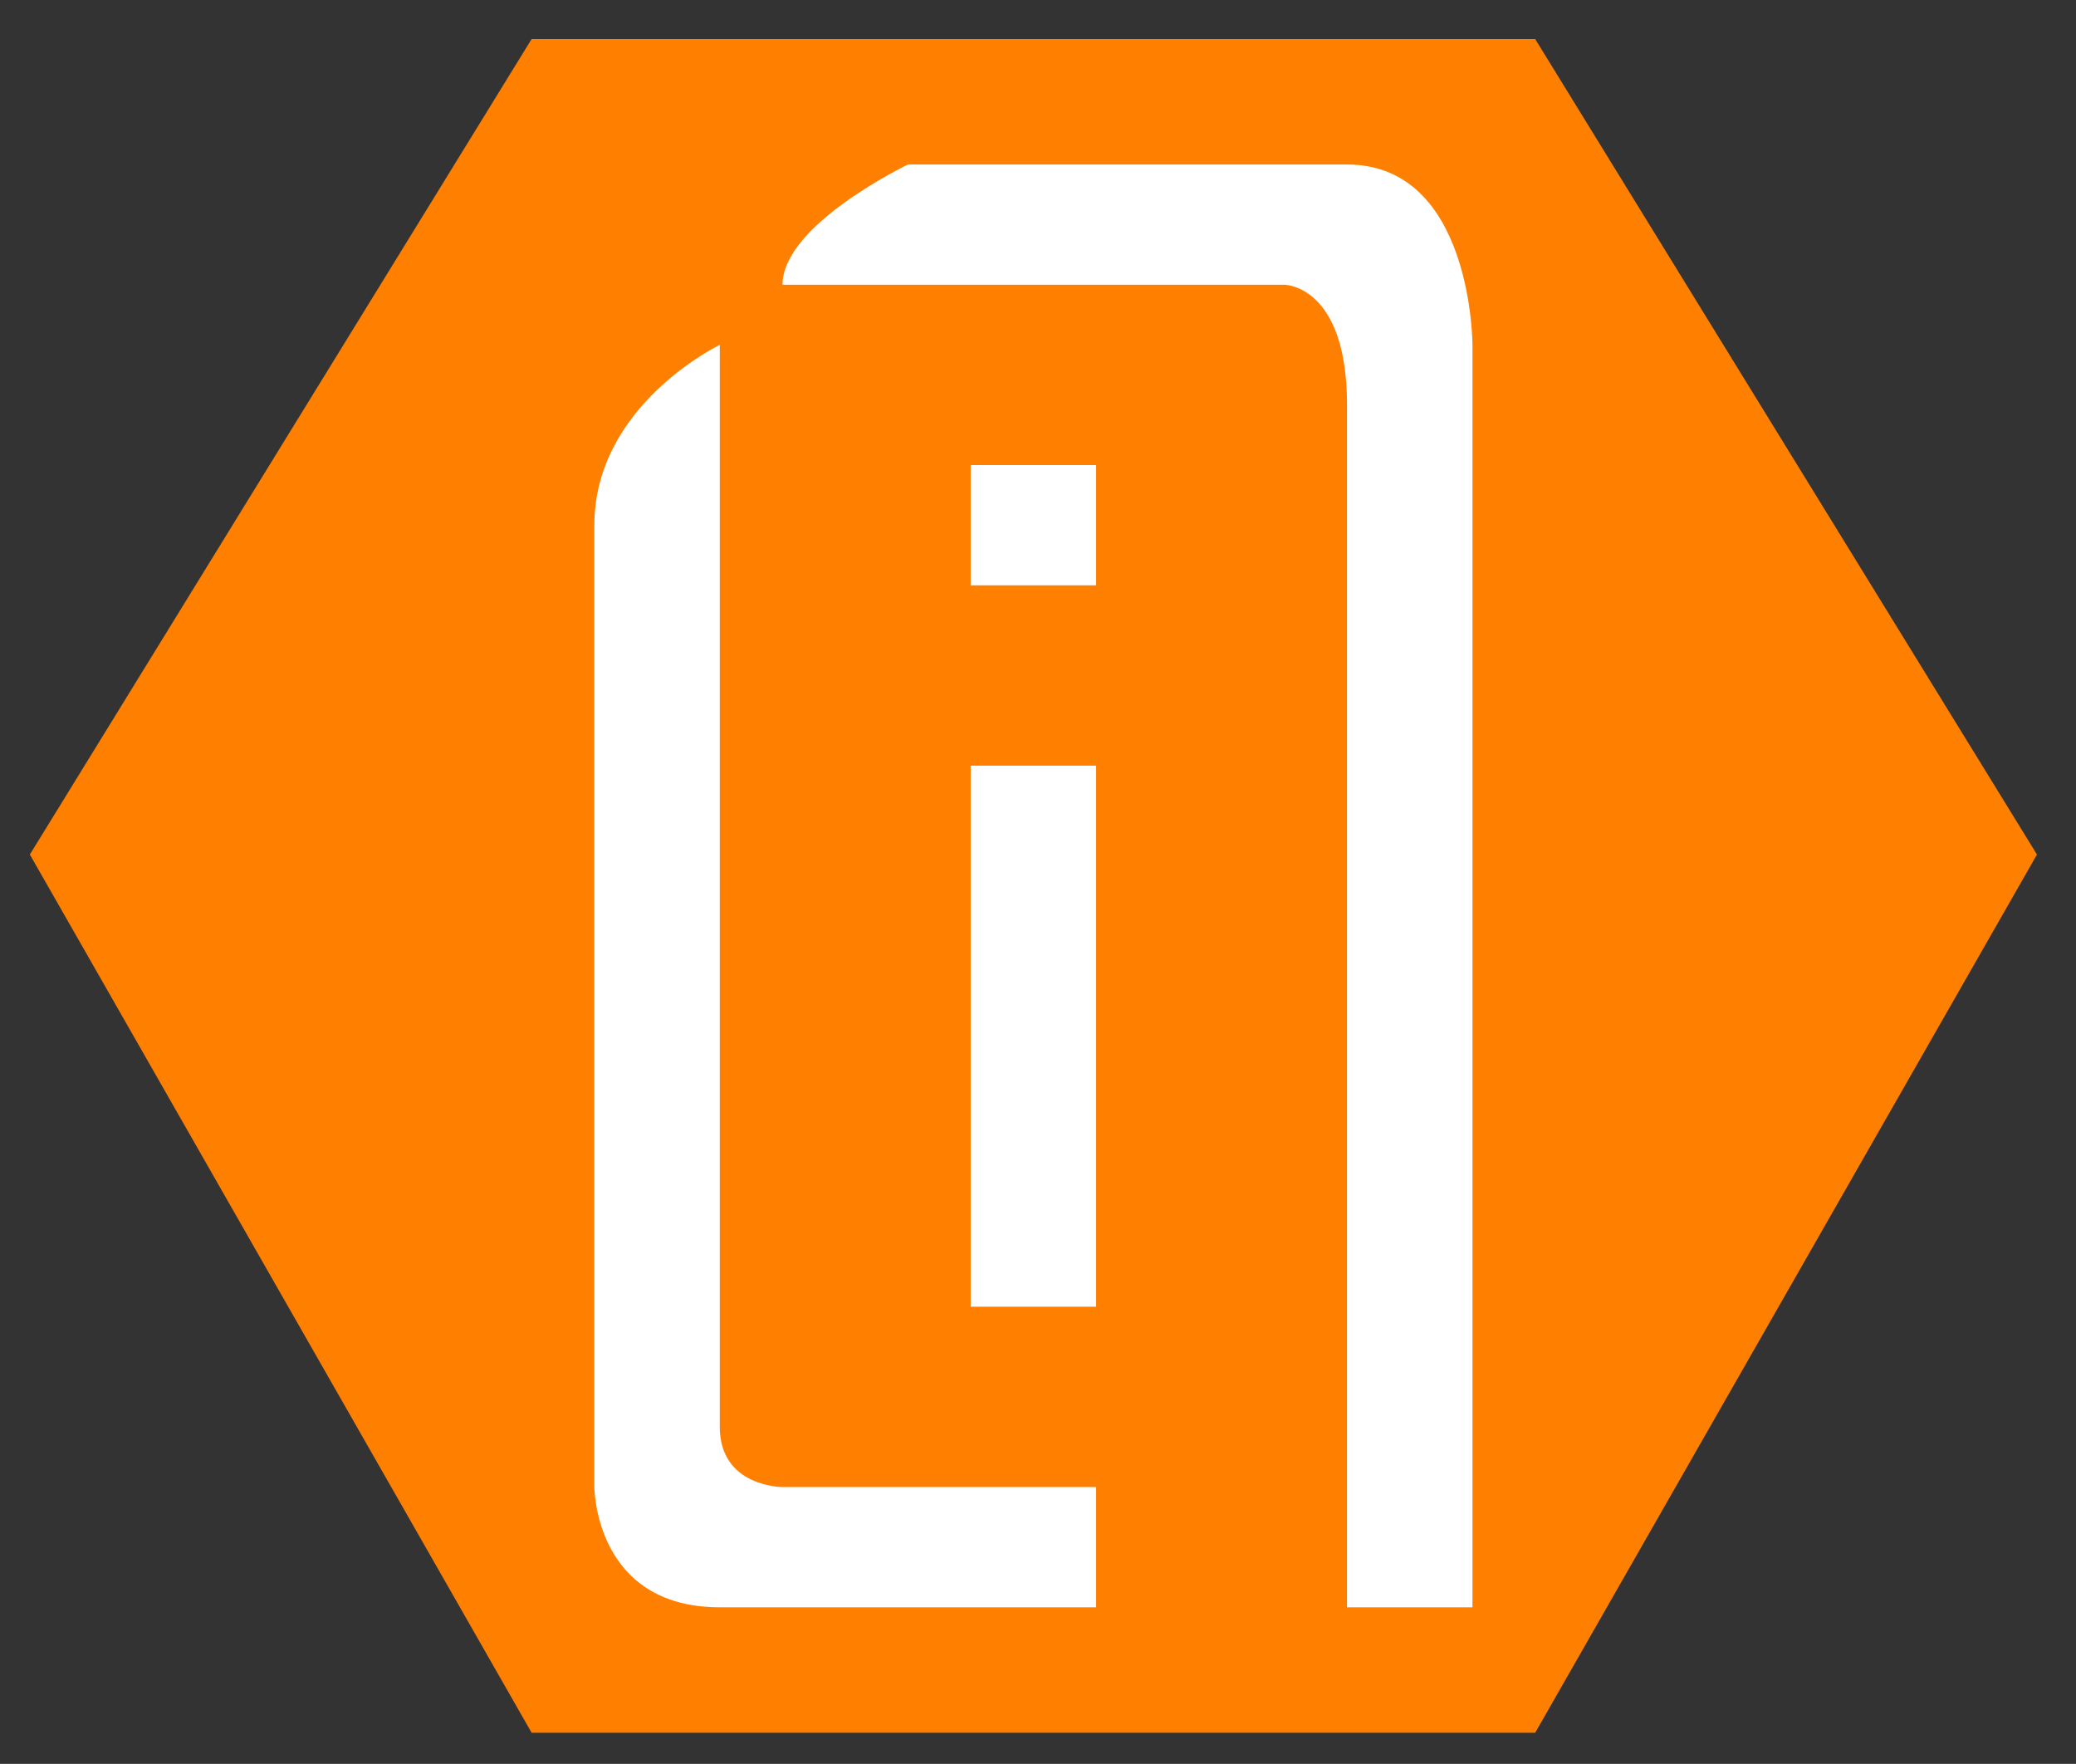
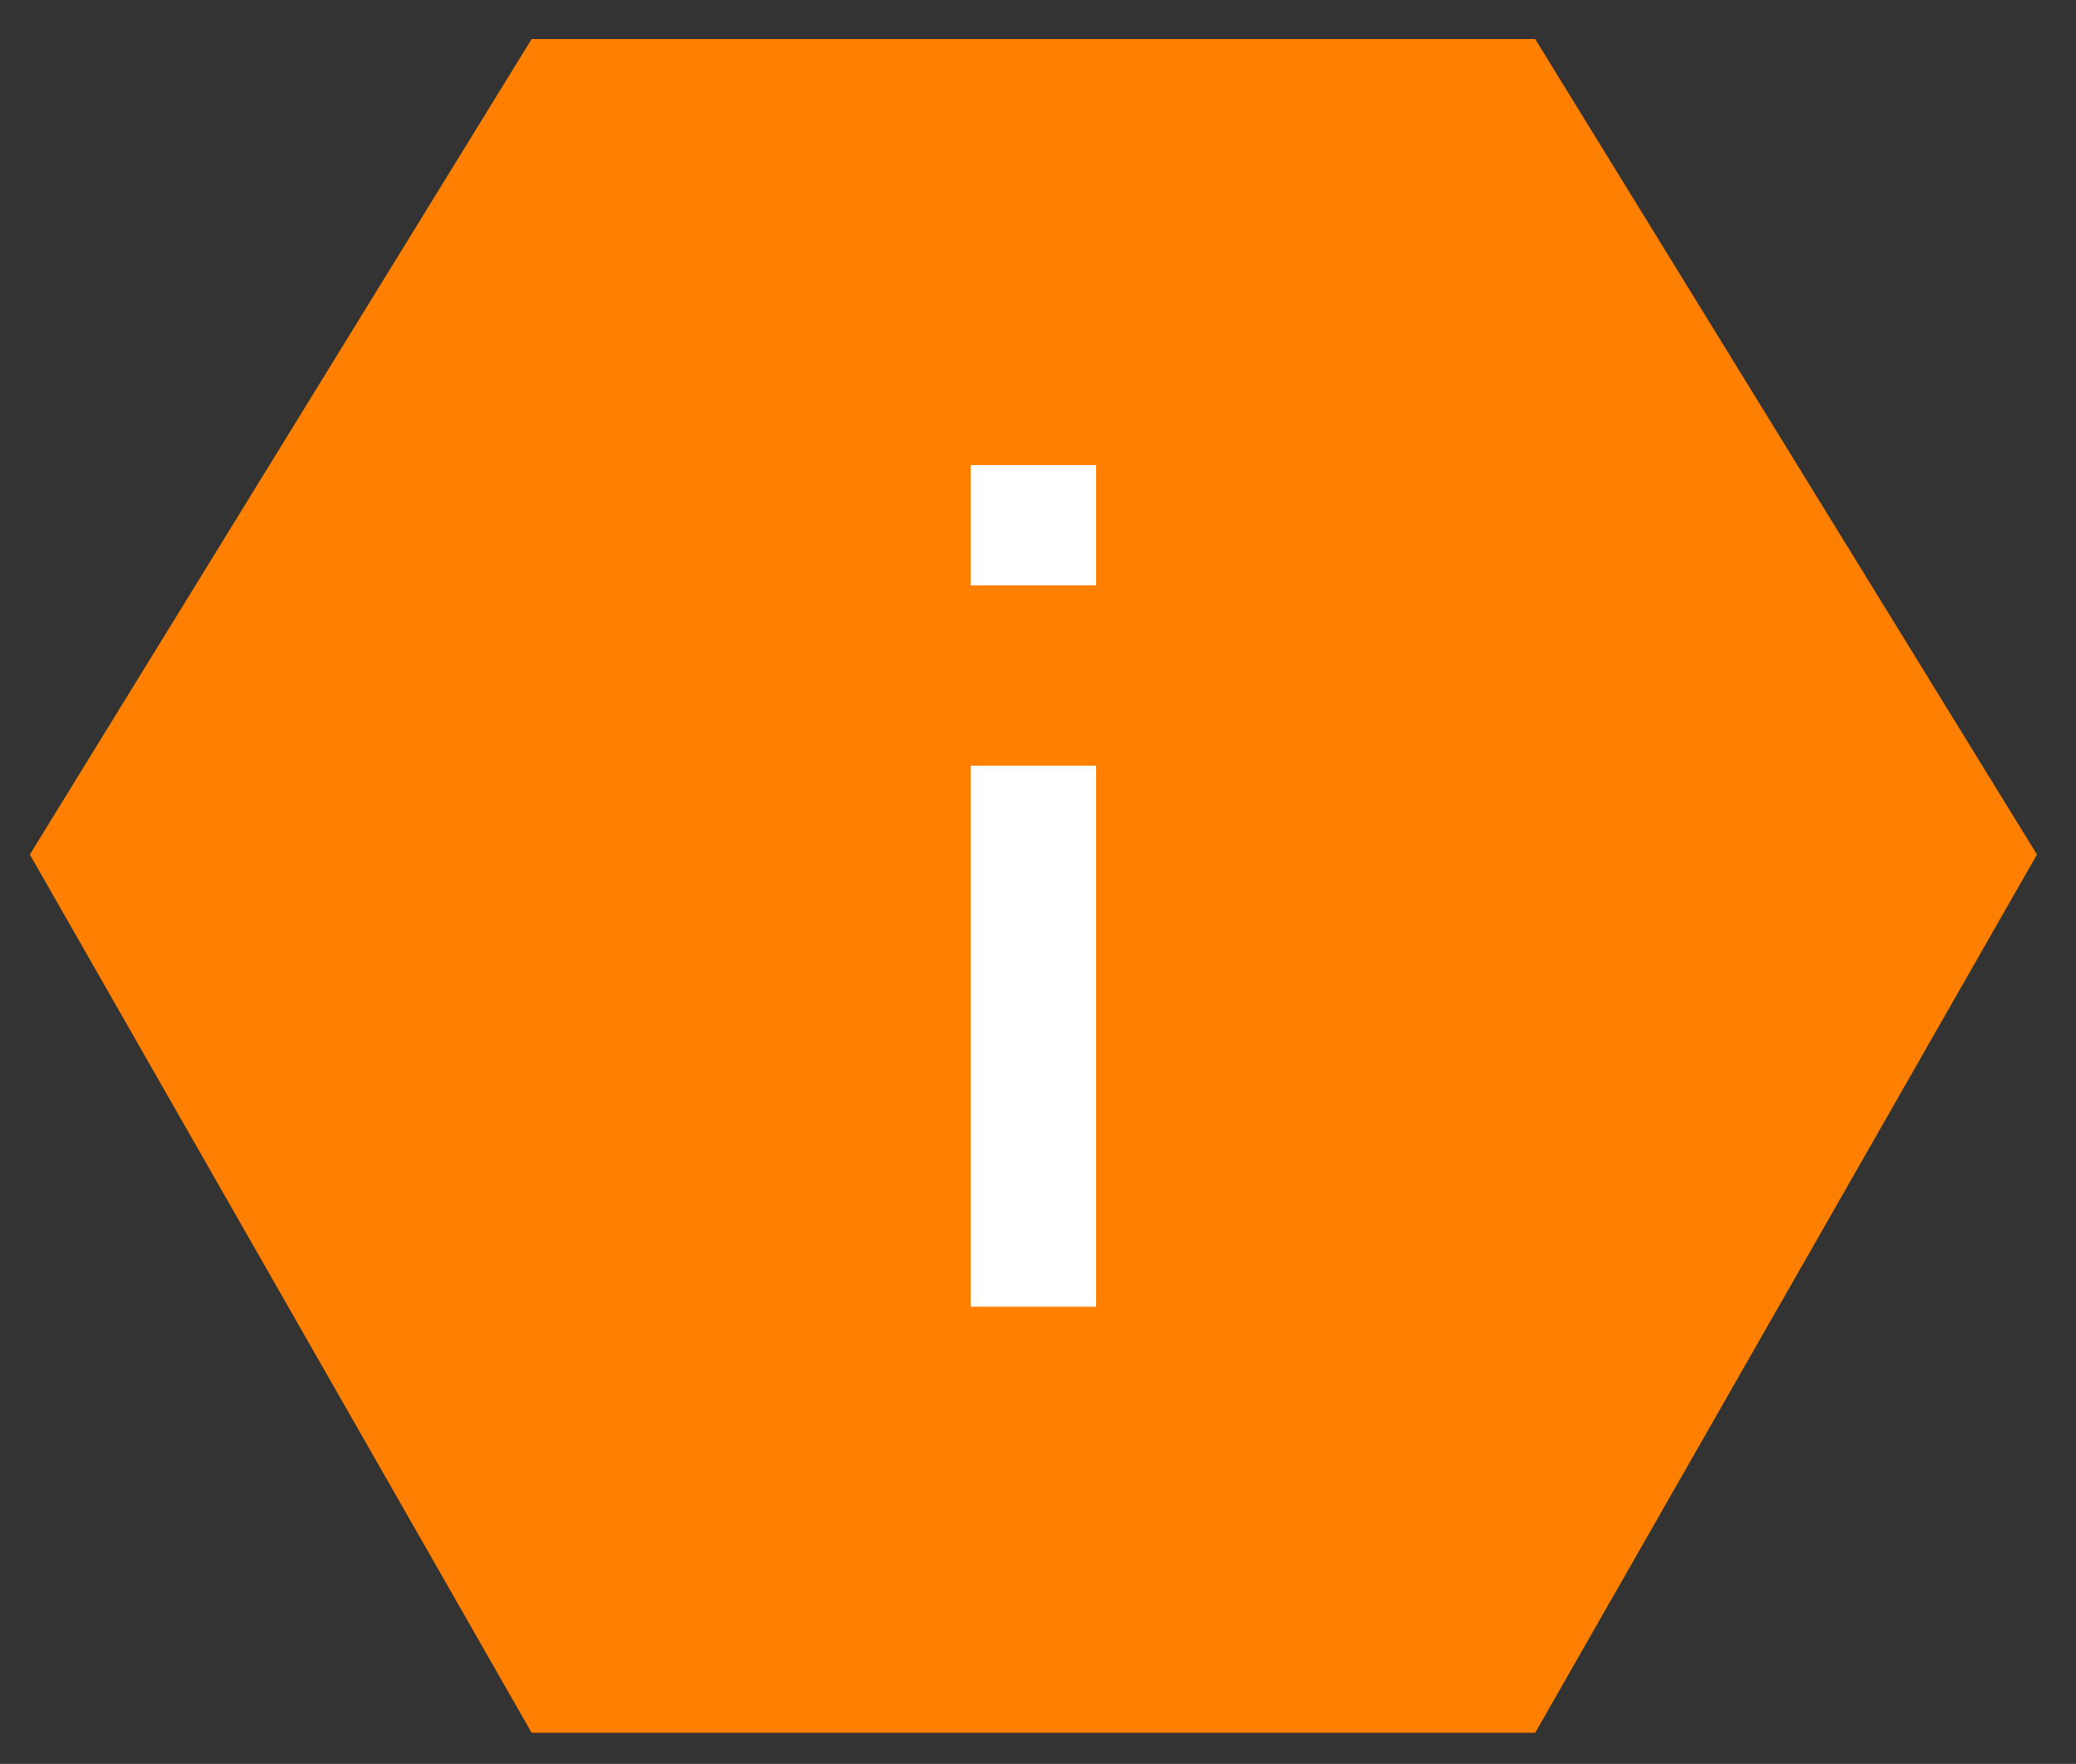
<svg xmlns="http://www.w3.org/2000/svg" version="1.1" id="Layer_1" x="0px" y="0px" viewBox="0 0 904 768" style="enable-background:new 0 0 904 768;" xml:space="preserve">
  <rect x="0" y="0" width="904" height="768" fill="#333333" stroke="none" />
  <polygon style="fill:#FF8000;" points="231.5,17 668.5,17 887,372.063 668.5,754.438 231.5,754.438 13,372.063 " />
  <rect x="422.688" y="333.37" style="fill:#FFFFFF;" width="54.625" height="235.57" />
  <rect x="422.688" y="202.497" style="fill:#FFFFFF;" width="54.625" height="52.349" />
-   <path style="fill:#FFFFFF;" d="M313.438,150.148c0,0-54.625,26.174-54.625,78.523s0,418.792,0,418.792s0,52.349,54.625,52.349  s163.875,0,163.875,0v-52.349H340.75c0,0-27.313,0-27.313-26.174S313.438,150.148,313.438,150.148z" />
-   <path style="fill:#FFFFFF;" d="M641.188,699.813V150.148c0,0,0-78.523-54.625-78.523s-191.188,0-191.188,0  s-54.625,26.174-54.625,52.349h218.5c0,0,27.313,0,27.313,52.349s0,523.49,0,523.49H641.188z" />
</svg>